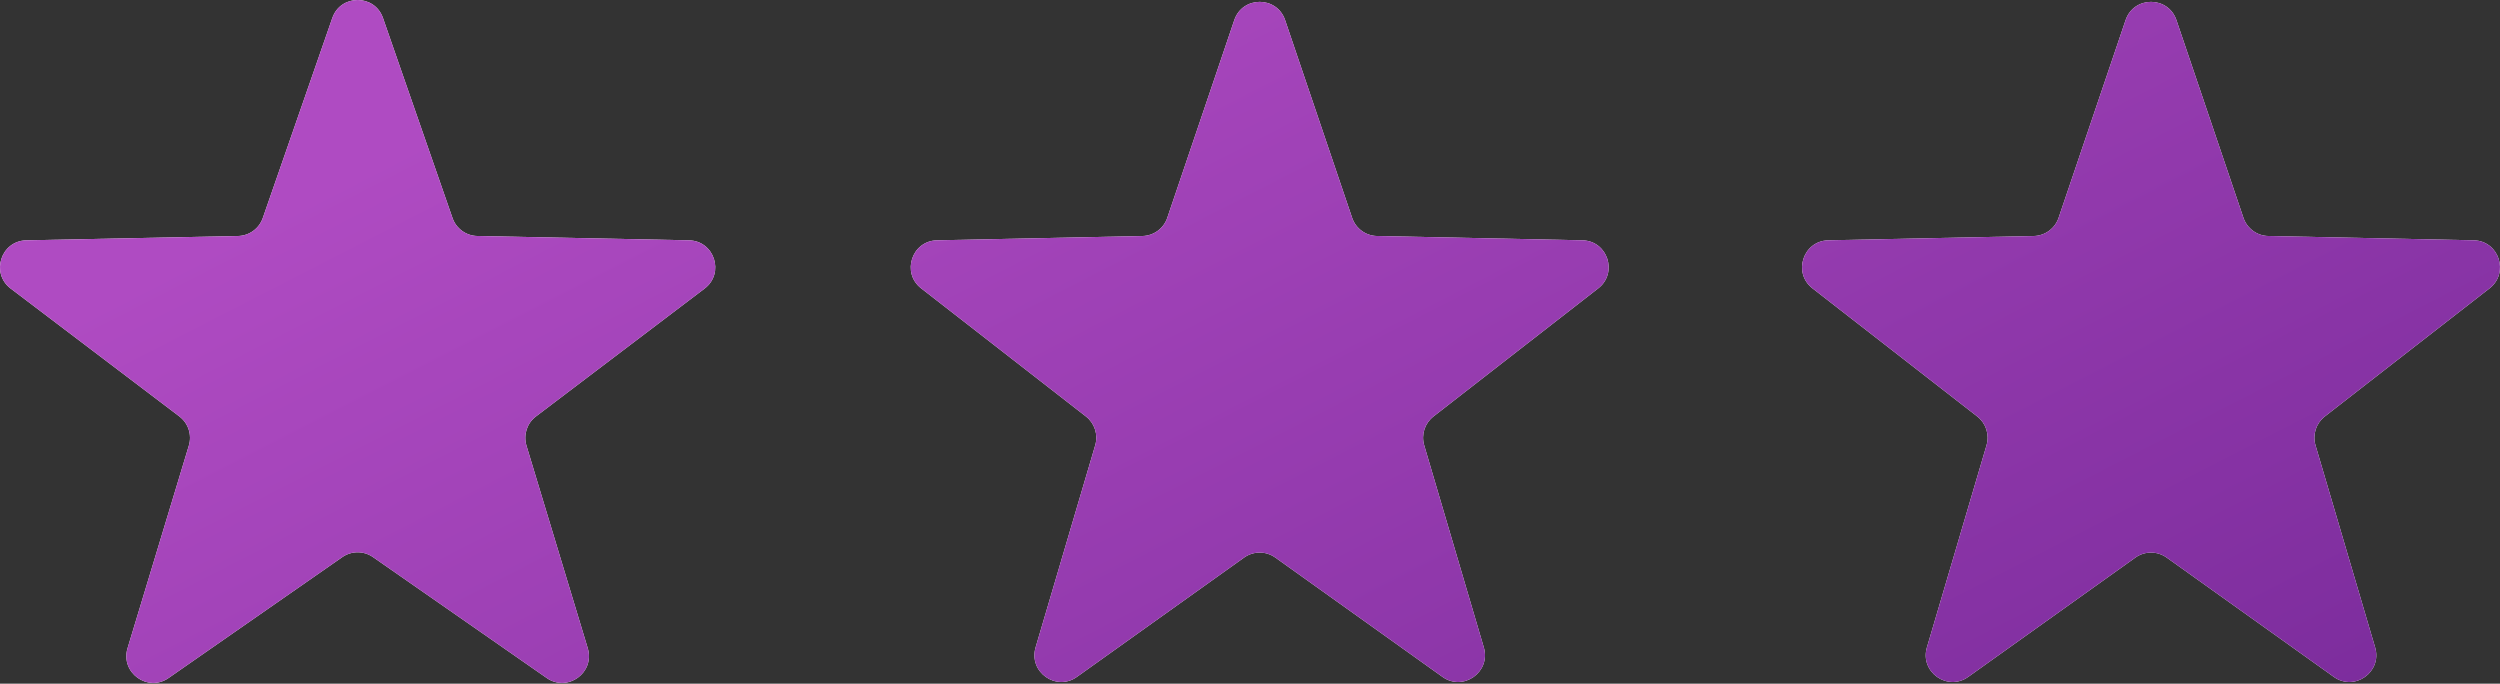
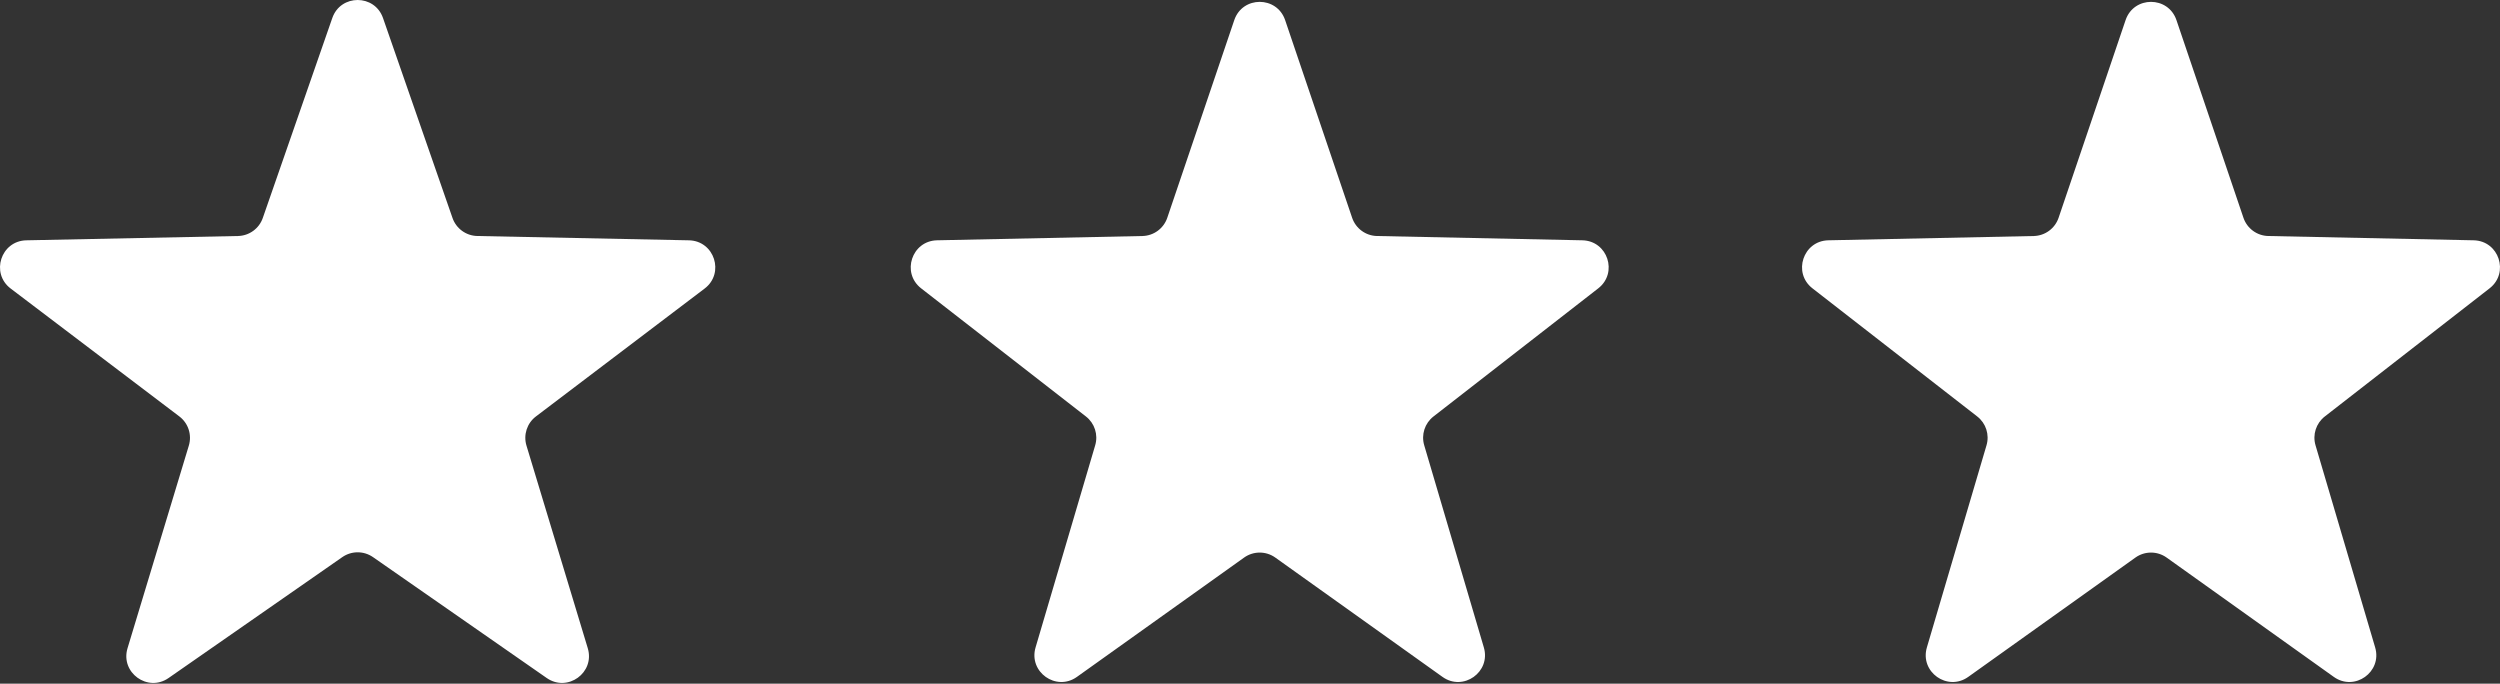
<svg xmlns="http://www.w3.org/2000/svg" width="373" height="102" viewBox="0 0 373 102" fill="none">
  <rect x="0" y="0" width="373" height="102" fill="#333333" stroke="none" />
  <path fill-rule="evenodd" clip-rule="evenodd" d="M49.578 2.69C50.825 -0.897 55.898 -0.897 57.145 2.69L67.514 32.522C68.065 34.104 69.541 35.177 71.216 35.212L102.792 35.855C106.589 35.932 108.157 40.757 105.131 43.051L79.963 62.132C78.628 63.144 78.064 64.88 78.549 66.484L87.695 96.713C88.795 100.348 84.69 103.33 81.573 101.161L55.65 83.121C54.274 82.165 52.449 82.165 51.074 83.121L25.15 101.161C22.033 103.33 17.929 100.348 19.028 96.713L28.174 66.484C28.659 64.88 28.095 63.144 26.76 62.132L1.593 43.051C-1.434 40.757 0.134 35.932 3.931 35.855L35.507 35.212C37.182 35.177 38.659 34.104 39.209 32.522L49.578 2.69ZM184.154 2.999C185.383 -0.628 190.512 -0.628 191.741 2.999L201.738 32.494C202.279 34.09 203.762 35.177 205.448 35.213L236.087 35.853C239.859 35.932 241.44 40.704 238.462 43.02L213.875 62.139C212.574 63.15 212.026 64.854 212.492 66.434L221.39 96.6C222.467 100.252 218.32 103.206 215.221 100.994L190.275 83.189C188.883 82.196 187.013 82.196 185.621 83.189L160.675 100.994C157.576 103.206 153.429 100.252 154.506 96.6L163.404 66.434C163.87 64.854 163.322 63.15 162.021 62.139L137.433 43.02C134.456 40.704 136.037 35.932 139.808 35.853L170.448 35.213C172.134 35.177 173.617 34.09 174.158 32.494L184.154 2.999ZM324.725 2.999C323.496 -0.628 318.367 -0.628 317.138 2.999L307.142 32.494C306.601 34.09 305.118 35.177 303.432 35.213L272.792 35.853C269.021 35.932 267.439 40.704 270.417 43.02L295.005 62.139C296.305 63.15 296.854 64.854 296.388 66.434L287.49 96.6C286.413 100.252 290.559 103.206 293.659 100.994L318.605 83.189C319.997 82.196 321.867 82.196 323.259 83.189L348.205 100.994C351.304 103.206 355.451 100.252 354.374 96.6L345.475 66.434C345.009 64.854 345.558 63.15 346.859 62.139L371.446 43.02C374.424 40.704 372.843 35.932 369.071 35.853L338.431 35.213C336.746 35.177 335.263 34.09 334.722 32.494L324.725 2.999Z" fill="white" />
-   <path fill-rule="evenodd" clip-rule="evenodd" d="M49.578 2.69C50.825 -0.897 55.898 -0.897 57.145 2.69L67.514 32.522C68.065 34.104 69.541 35.177 71.216 35.212L102.792 35.855C106.589 35.932 108.157 40.757 105.131 43.051L79.963 62.132C78.628 63.144 78.064 64.88 78.549 66.484L87.695 96.713C88.795 100.348 84.69 103.33 81.573 101.161L55.65 83.121C54.274 82.165 52.449 82.165 51.074 83.121L25.15 101.161C22.033 103.33 17.929 100.348 19.028 96.713L28.174 66.484C28.659 64.88 28.095 63.144 26.76 62.132L1.593 43.051C-1.434 40.757 0.134 35.932 3.931 35.855L35.507 35.212C37.182 35.177 38.659 34.104 39.209 32.522L49.578 2.69ZM184.154 2.999C185.383 -0.628 190.512 -0.628 191.741 2.999L201.738 32.494C202.279 34.09 203.762 35.177 205.448 35.213L236.087 35.853C239.859 35.932 241.44 40.704 238.462 43.02L213.875 62.139C212.574 63.15 212.026 64.854 212.492 66.434L221.39 96.6C222.467 100.252 218.32 103.206 215.221 100.994L190.275 83.189C188.883 82.196 187.013 82.196 185.621 83.189L160.675 100.994C157.576 103.206 153.429 100.252 154.506 96.6L163.404 66.434C163.87 64.854 163.322 63.15 162.021 62.139L137.433 43.02C134.456 40.704 136.037 35.932 139.808 35.853L170.448 35.213C172.134 35.177 173.617 34.09 174.158 32.494L184.154 2.999ZM324.725 2.999C323.496 -0.628 318.367 -0.628 317.138 2.999L307.142 32.494C306.601 34.09 305.118 35.177 303.432 35.213L272.792 35.853C269.021 35.932 267.439 40.704 270.417 43.02L295.005 62.139C296.305 63.15 296.854 64.854 296.388 66.434L287.49 96.6C286.413 100.252 290.559 103.206 293.659 100.994L318.605 83.189C319.997 82.196 321.867 82.196 323.259 83.189L348.205 100.994C351.304 103.206 355.451 100.252 354.374 96.6L345.475 66.434C345.009 64.854 345.558 63.15 346.859 62.139L371.446 43.02C374.424 40.704 372.843 35.932 369.071 35.853L338.431 35.213C336.746 35.177 335.263 34.09 334.722 32.494L324.725 2.999Z" fill="url(#paint0_linear_257_492)" />
  <defs>
    <linearGradient id="paint0_linear_257_492" x1="125.462" y1="558.403" x2="-106.206" y2="107.036" gradientUnits="userSpaceOnUse">
      <stop stop-color="#330067" />
      <stop offset="1" stop-color="#AF4BC2" />
    </linearGradient>
  </defs>
</svg>